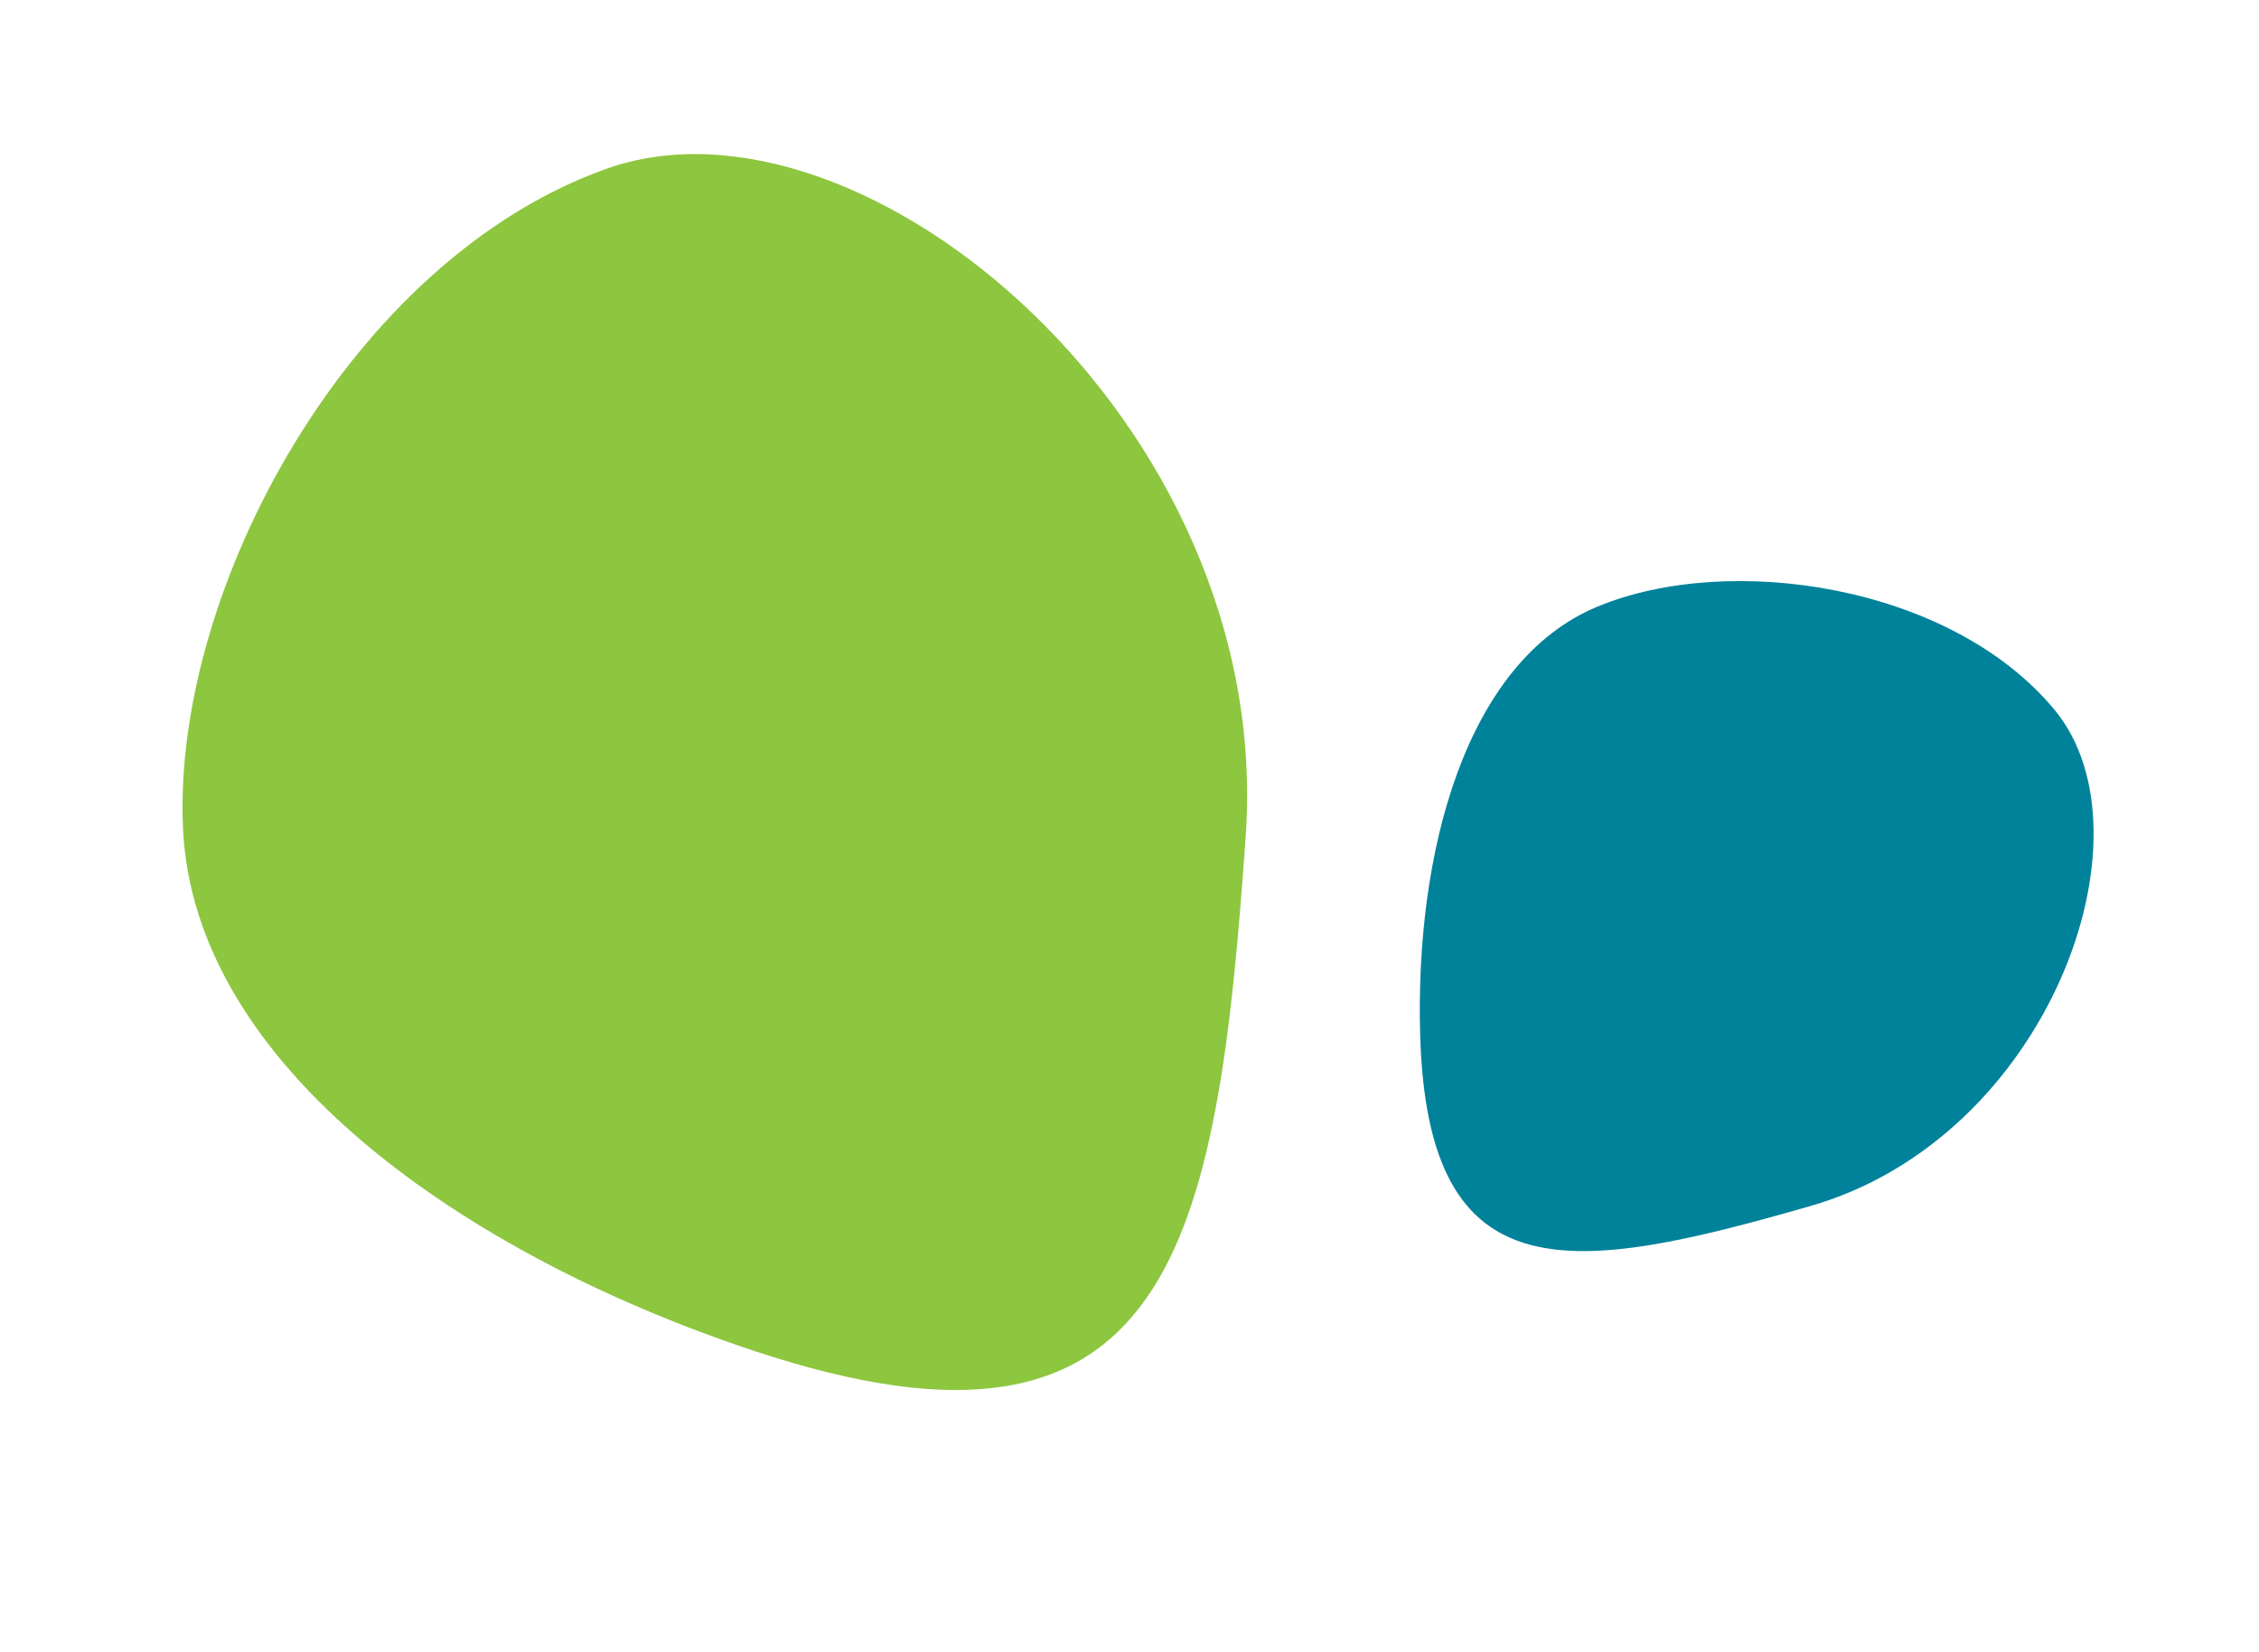
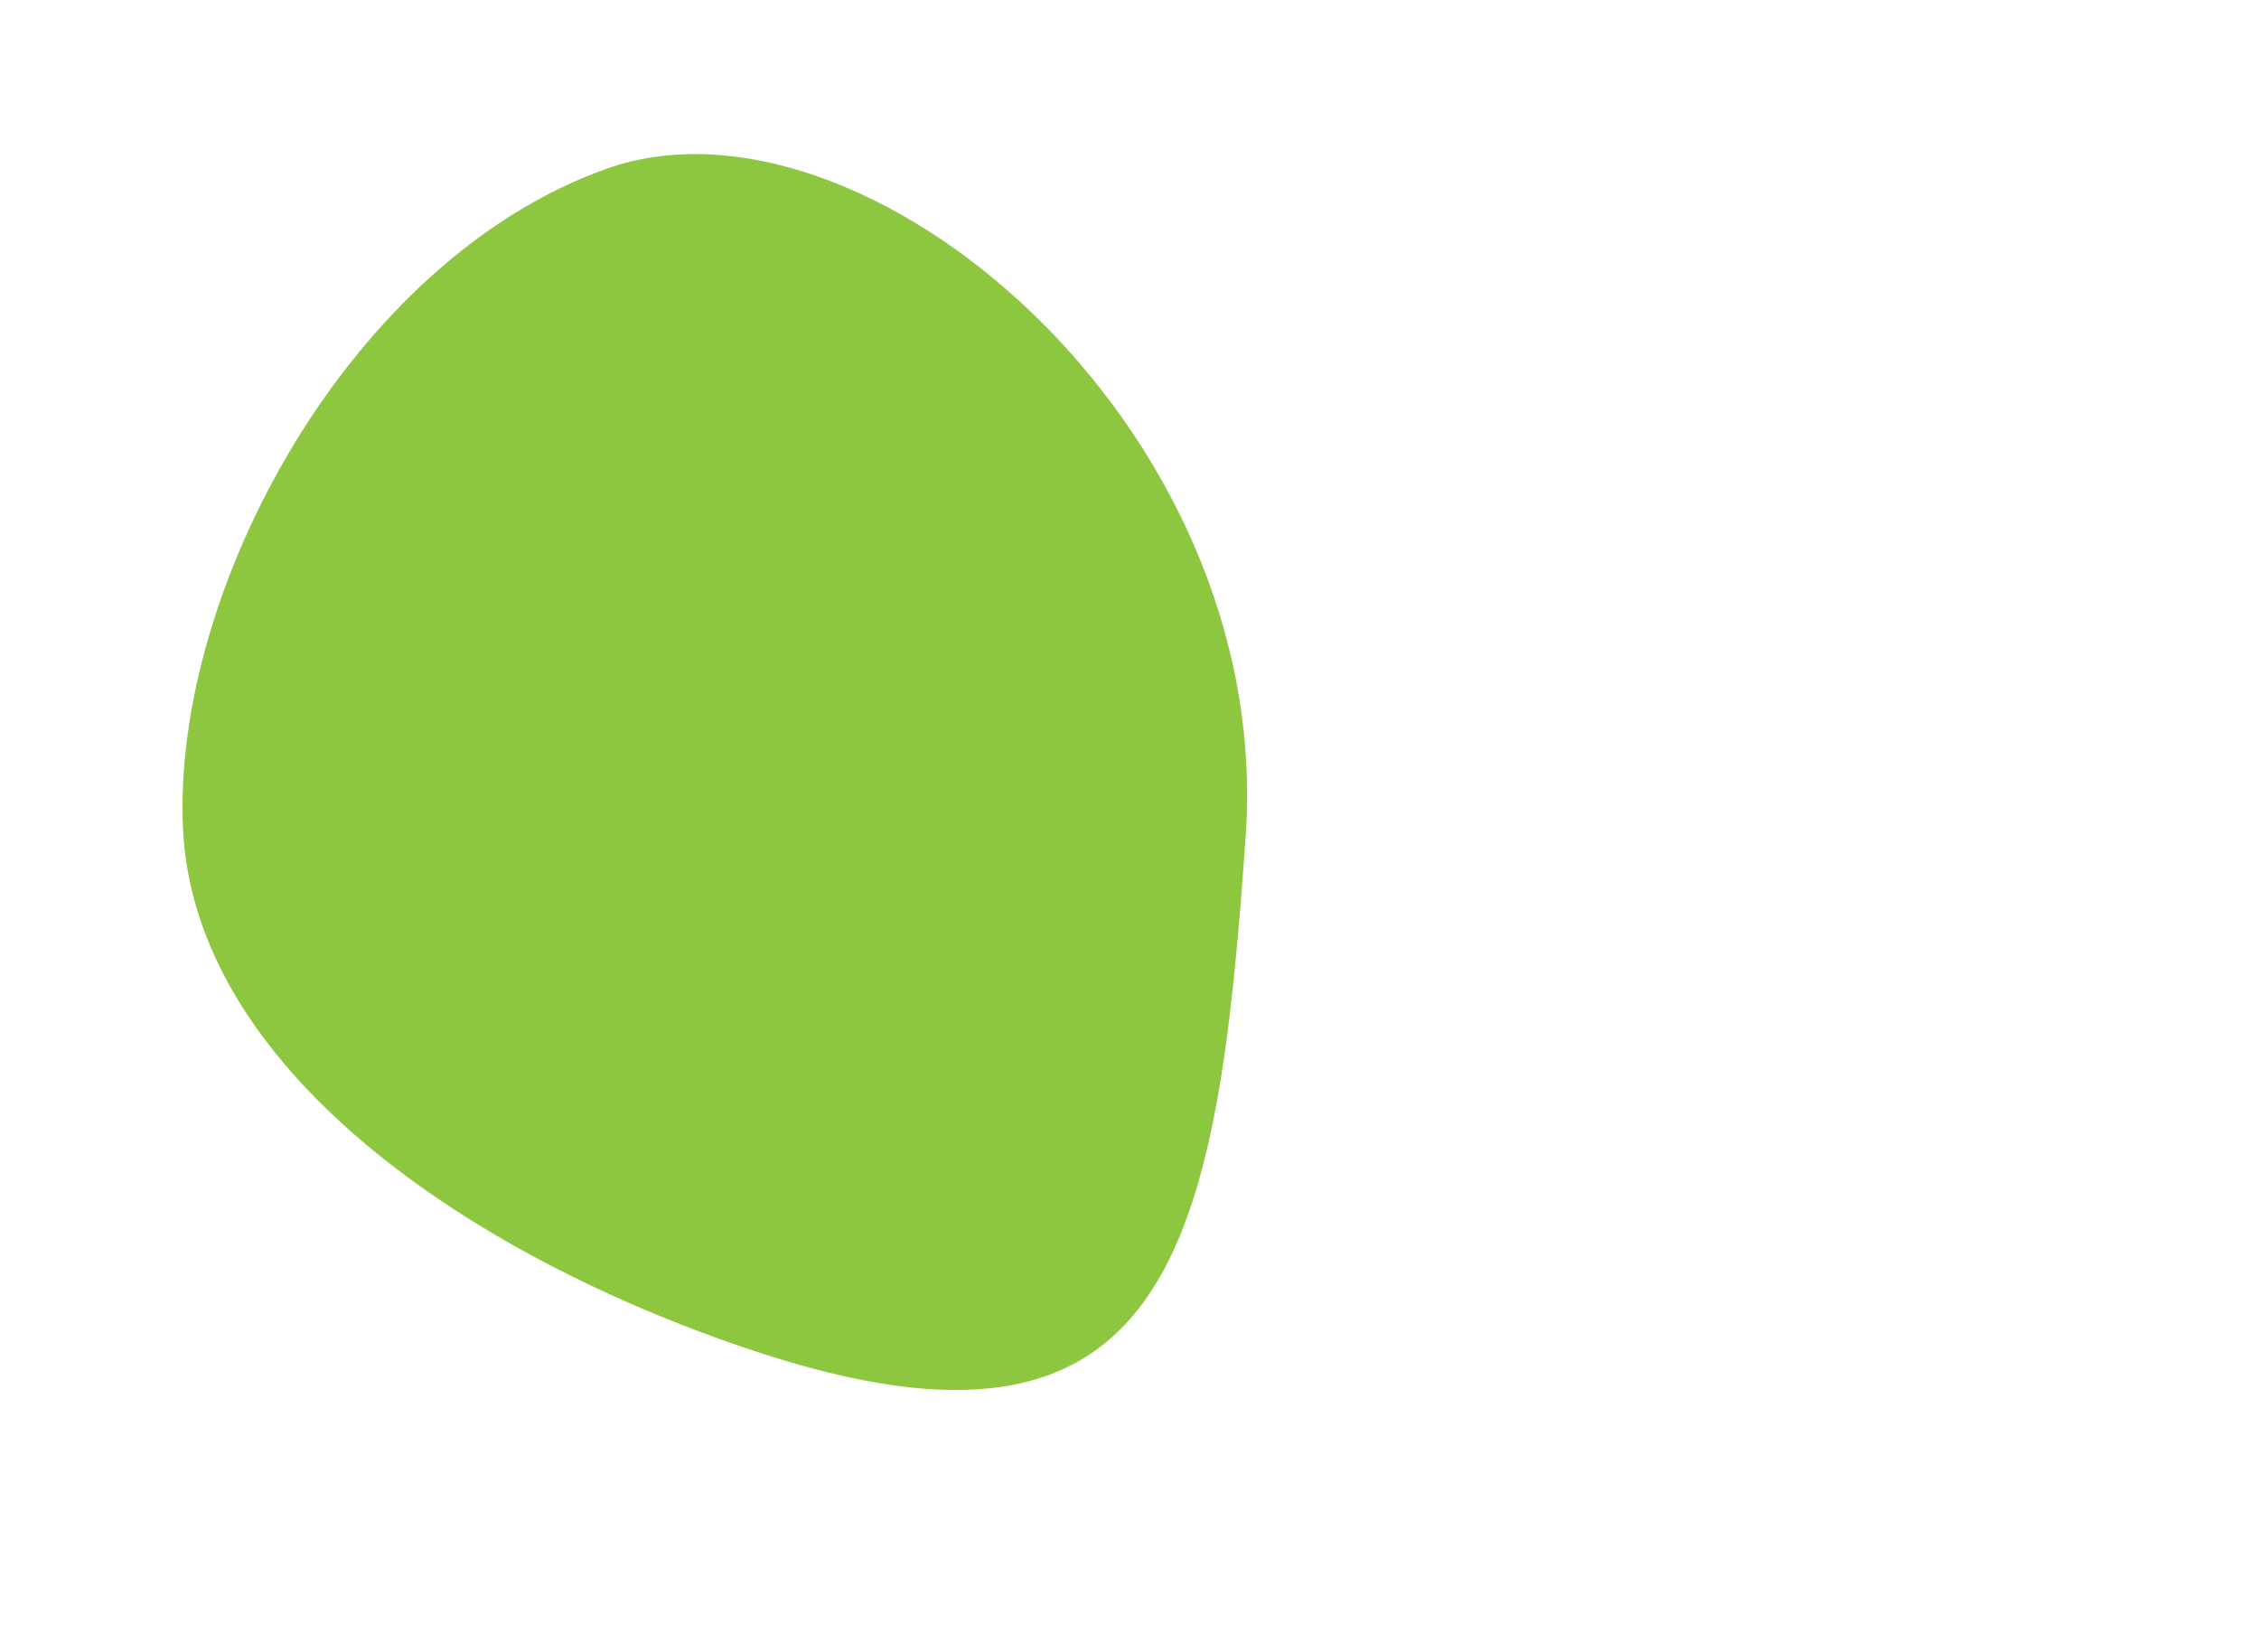
<svg xmlns="http://www.w3.org/2000/svg" width="134" height="98" fill="none">
  <path fill-rule="evenodd" clip-rule="evenodd" d="M44.777 80.137C27.625 74.456 11.48 63.27 10.853 49.093c-.626-14.177 9.953-33.681 25.12-39.083 15.169-5.4 39.613 15.117 37.921 39.551-1.691 24.434-4.462 38.742-29.117 30.576z" fill="#8DC63F" />
-   <path fill-rule="evenodd" clip-rule="evenodd" d="M84.243 61.411c-.316-10.809 2.67-22.177 10.514-25.431 7.845-3.255 20.979-1.297 27.121 6.127 6.142 7.424-.393 25.37-14.48 29.42-14.087 4.05-22.701 5.421-23.155-10.116z" fill="#00829A" />
</svg>